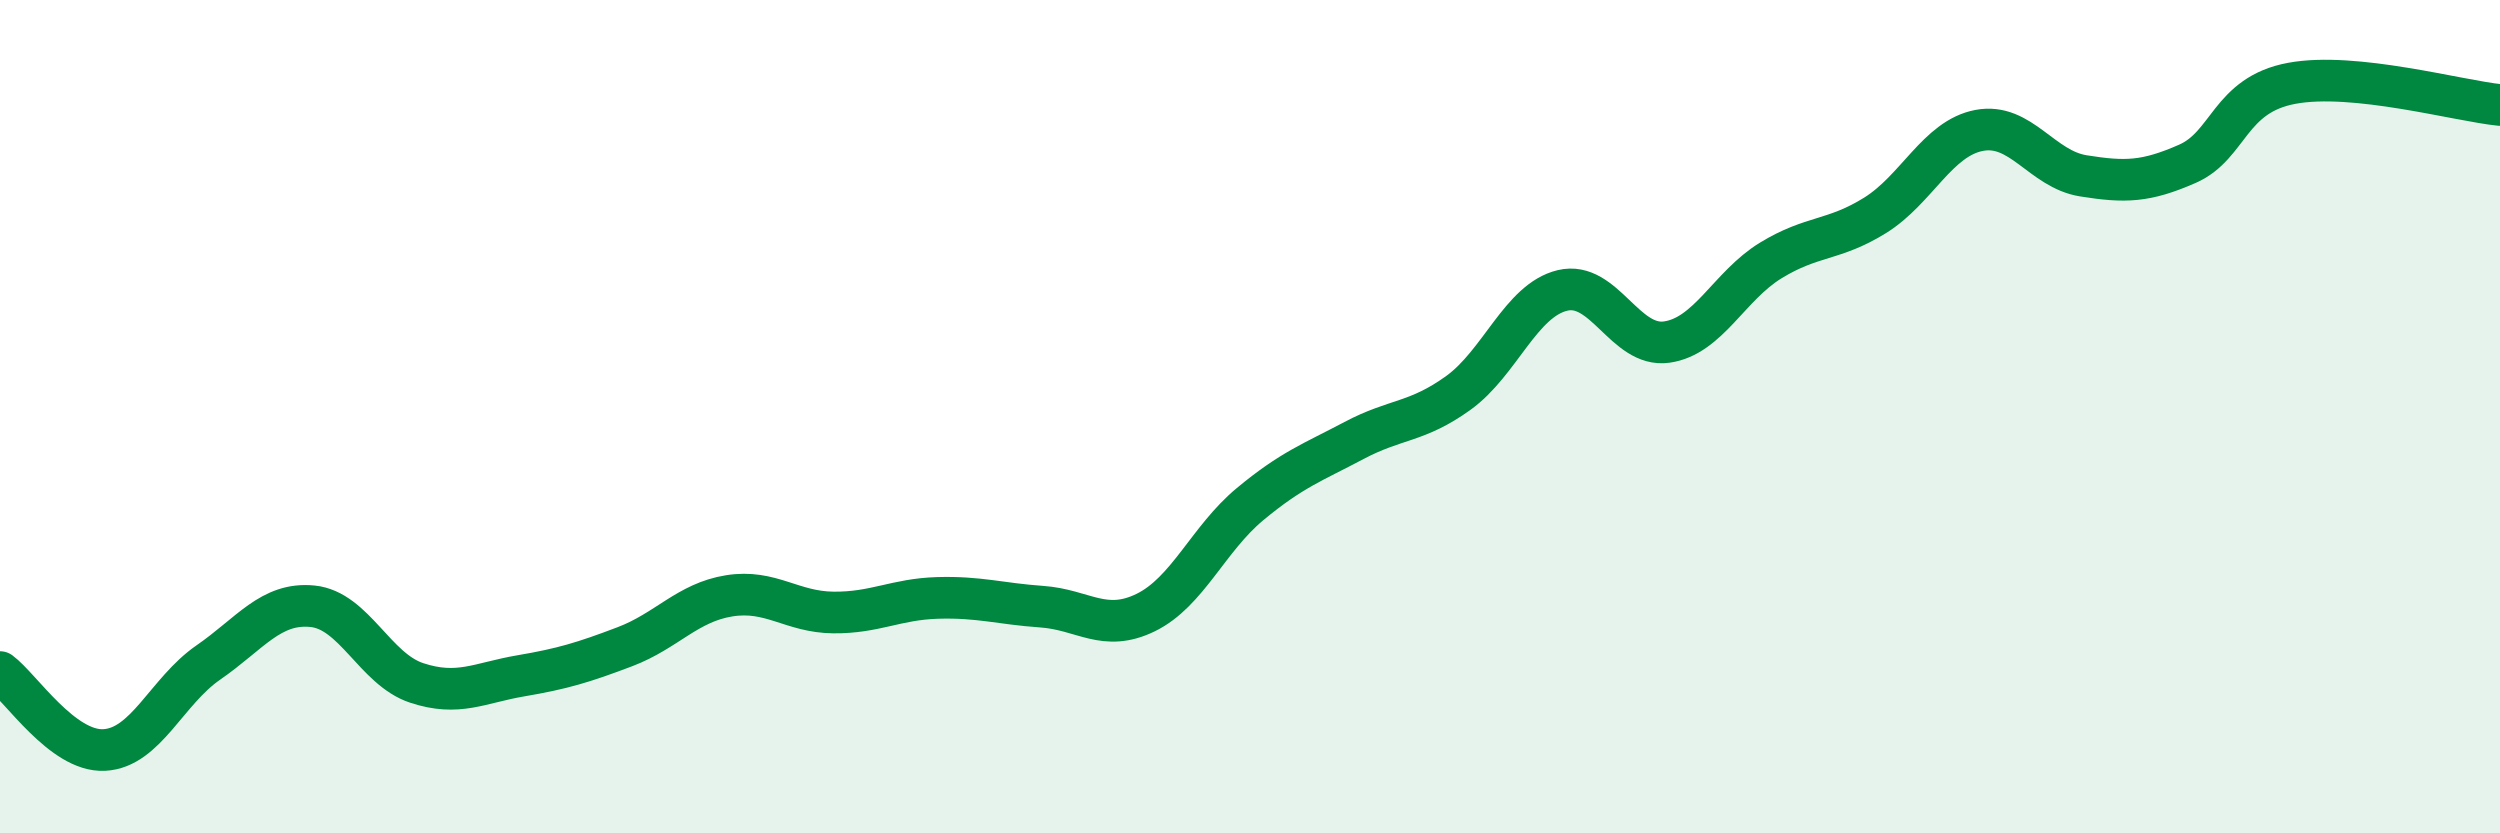
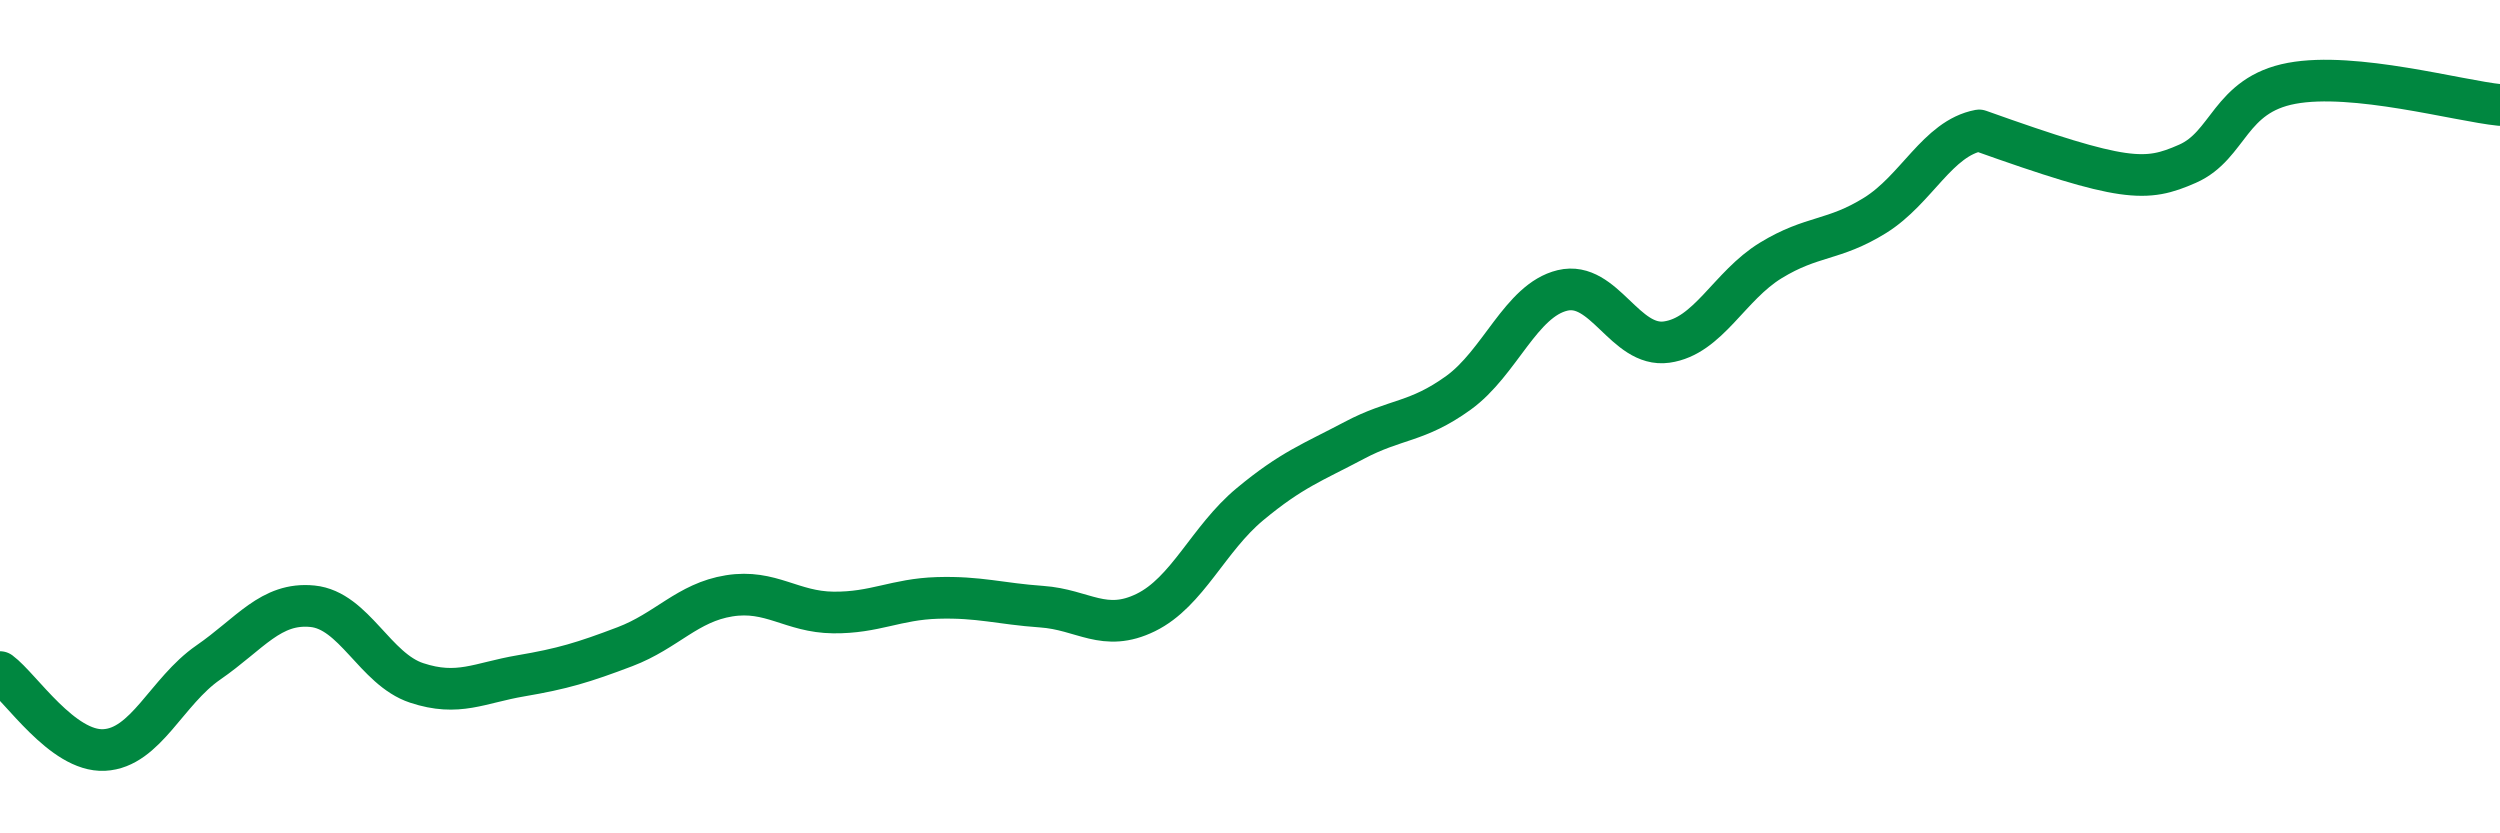
<svg xmlns="http://www.w3.org/2000/svg" width="60" height="20" viewBox="0 0 60 20">
-   <path d="M 0,16.13 C 0.5,16.5 1.5,18.05 2.5,18 C 3.5,17.95 4,16.59 5,15.9 C 6,15.21 6.5,14.45 7.5,14.55 C 8.5,14.65 9,16.06 10,16.39 C 11,16.72 11.5,16.39 12.5,16.22 C 13.5,16.05 14,15.9 15,15.52 C 16,15.14 16.5,14.46 17.5,14.3 C 18.5,14.14 19,14.69 20,14.7 C 21,14.71 21.5,14.38 22.5,14.35 C 23.5,14.32 24,14.49 25,14.56 C 26,14.63 26.5,15.19 27.5,14.7 C 28.5,14.21 29,12.93 30,12.1 C 31,11.27 31.5,11.1 32.5,10.57 C 33.5,10.04 34,10.15 35,9.43 C 36,8.71 36.5,7.21 37.5,6.97 C 38.5,6.73 39,8.35 40,8.21 C 41,8.07 41.5,6.86 42.5,6.25 C 43.5,5.64 44,5.79 45,5.17 C 46,4.55 46.5,3.32 47.5,3.13 C 48.5,2.94 49,4.06 50,4.22 C 51,4.38 51.5,4.37 52.5,3.93 C 53.5,3.49 53.5,2.28 55,2 C 56.5,1.72 59,2.42 60,2.52L60 20L0 20Z" fill="#008740" opacity="0.1" stroke-linecap="round" stroke-linejoin="round" />
-   <path d="M 0,16.13 C 0.5,16.5 1.5,18.05 2.5,18 C 3.5,17.95 4,16.59 5,15.9 C 6,15.21 6.5,14.45 7.5,14.55 C 8.5,14.65 9,16.06 10,16.39 C 11,16.72 11.5,16.39 12.5,16.22 C 13.5,16.05 14,15.9 15,15.52 C 16,15.14 16.5,14.46 17.5,14.3 C 18.5,14.14 19,14.69 20,14.7 C 21,14.71 21.5,14.38 22.5,14.35 C 23.5,14.32 24,14.49 25,14.56 C 26,14.63 26.5,15.19 27.5,14.7 C 28.5,14.21 29,12.93 30,12.1 C 31,11.27 31.5,11.1 32.5,10.57 C 33.5,10.04 34,10.15 35,9.43 C 36,8.71 36.5,7.21 37.5,6.97 C 38.5,6.73 39,8.35 40,8.21 C 41,8.07 41.5,6.86 42.5,6.25 C 43.5,5.64 44,5.79 45,5.17 C 46,4.55 46.5,3.32 47.5,3.13 C 48.5,2.94 49,4.06 50,4.22 C 51,4.38 51.5,4.37 52.5,3.93 C 53.5,3.49 53.5,2.28 55,2 C 56.5,1.72 59,2.42 60,2.52" stroke="#008740" stroke-width="1" fill="none" stroke-linecap="round" stroke-linejoin="round" />
+   <path d="M 0,16.13 C 0.5,16.5 1.5,18.05 2.5,18 C 3.5,17.95 4,16.59 5,15.9 C 6,15.21 6.5,14.45 7.5,14.55 C 8.5,14.65 9,16.06 10,16.39 C 11,16.72 11.5,16.39 12.5,16.22 C 13.5,16.05 14,15.9 15,15.52 C 16,15.14 16.5,14.46 17.5,14.3 C 18.5,14.14 19,14.69 20,14.7 C 21,14.71 21.5,14.38 22.5,14.35 C 23.5,14.32 24,14.49 25,14.56 C 26,14.63 26.5,15.19 27.5,14.7 C 28.5,14.21 29,12.93 30,12.1 C 31,11.27 31.5,11.1 32.5,10.57 C 33.5,10.04 34,10.15 35,9.43 C 36,8.71 36.5,7.21 37.5,6.97 C 38.5,6.73 39,8.35 40,8.21 C 41,8.07 41.5,6.86 42.5,6.25 C 43.5,5.64 44,5.79 45,5.17 C 46,4.55 46.5,3.32 47.5,3.13 C 51,4.38 51.5,4.37 52.5,3.93 C 53.5,3.49 53.5,2.28 55,2 C 56.5,1.72 59,2.42 60,2.52" stroke="#008740" stroke-width="1" fill="none" stroke-linecap="round" stroke-linejoin="round" />
</svg>